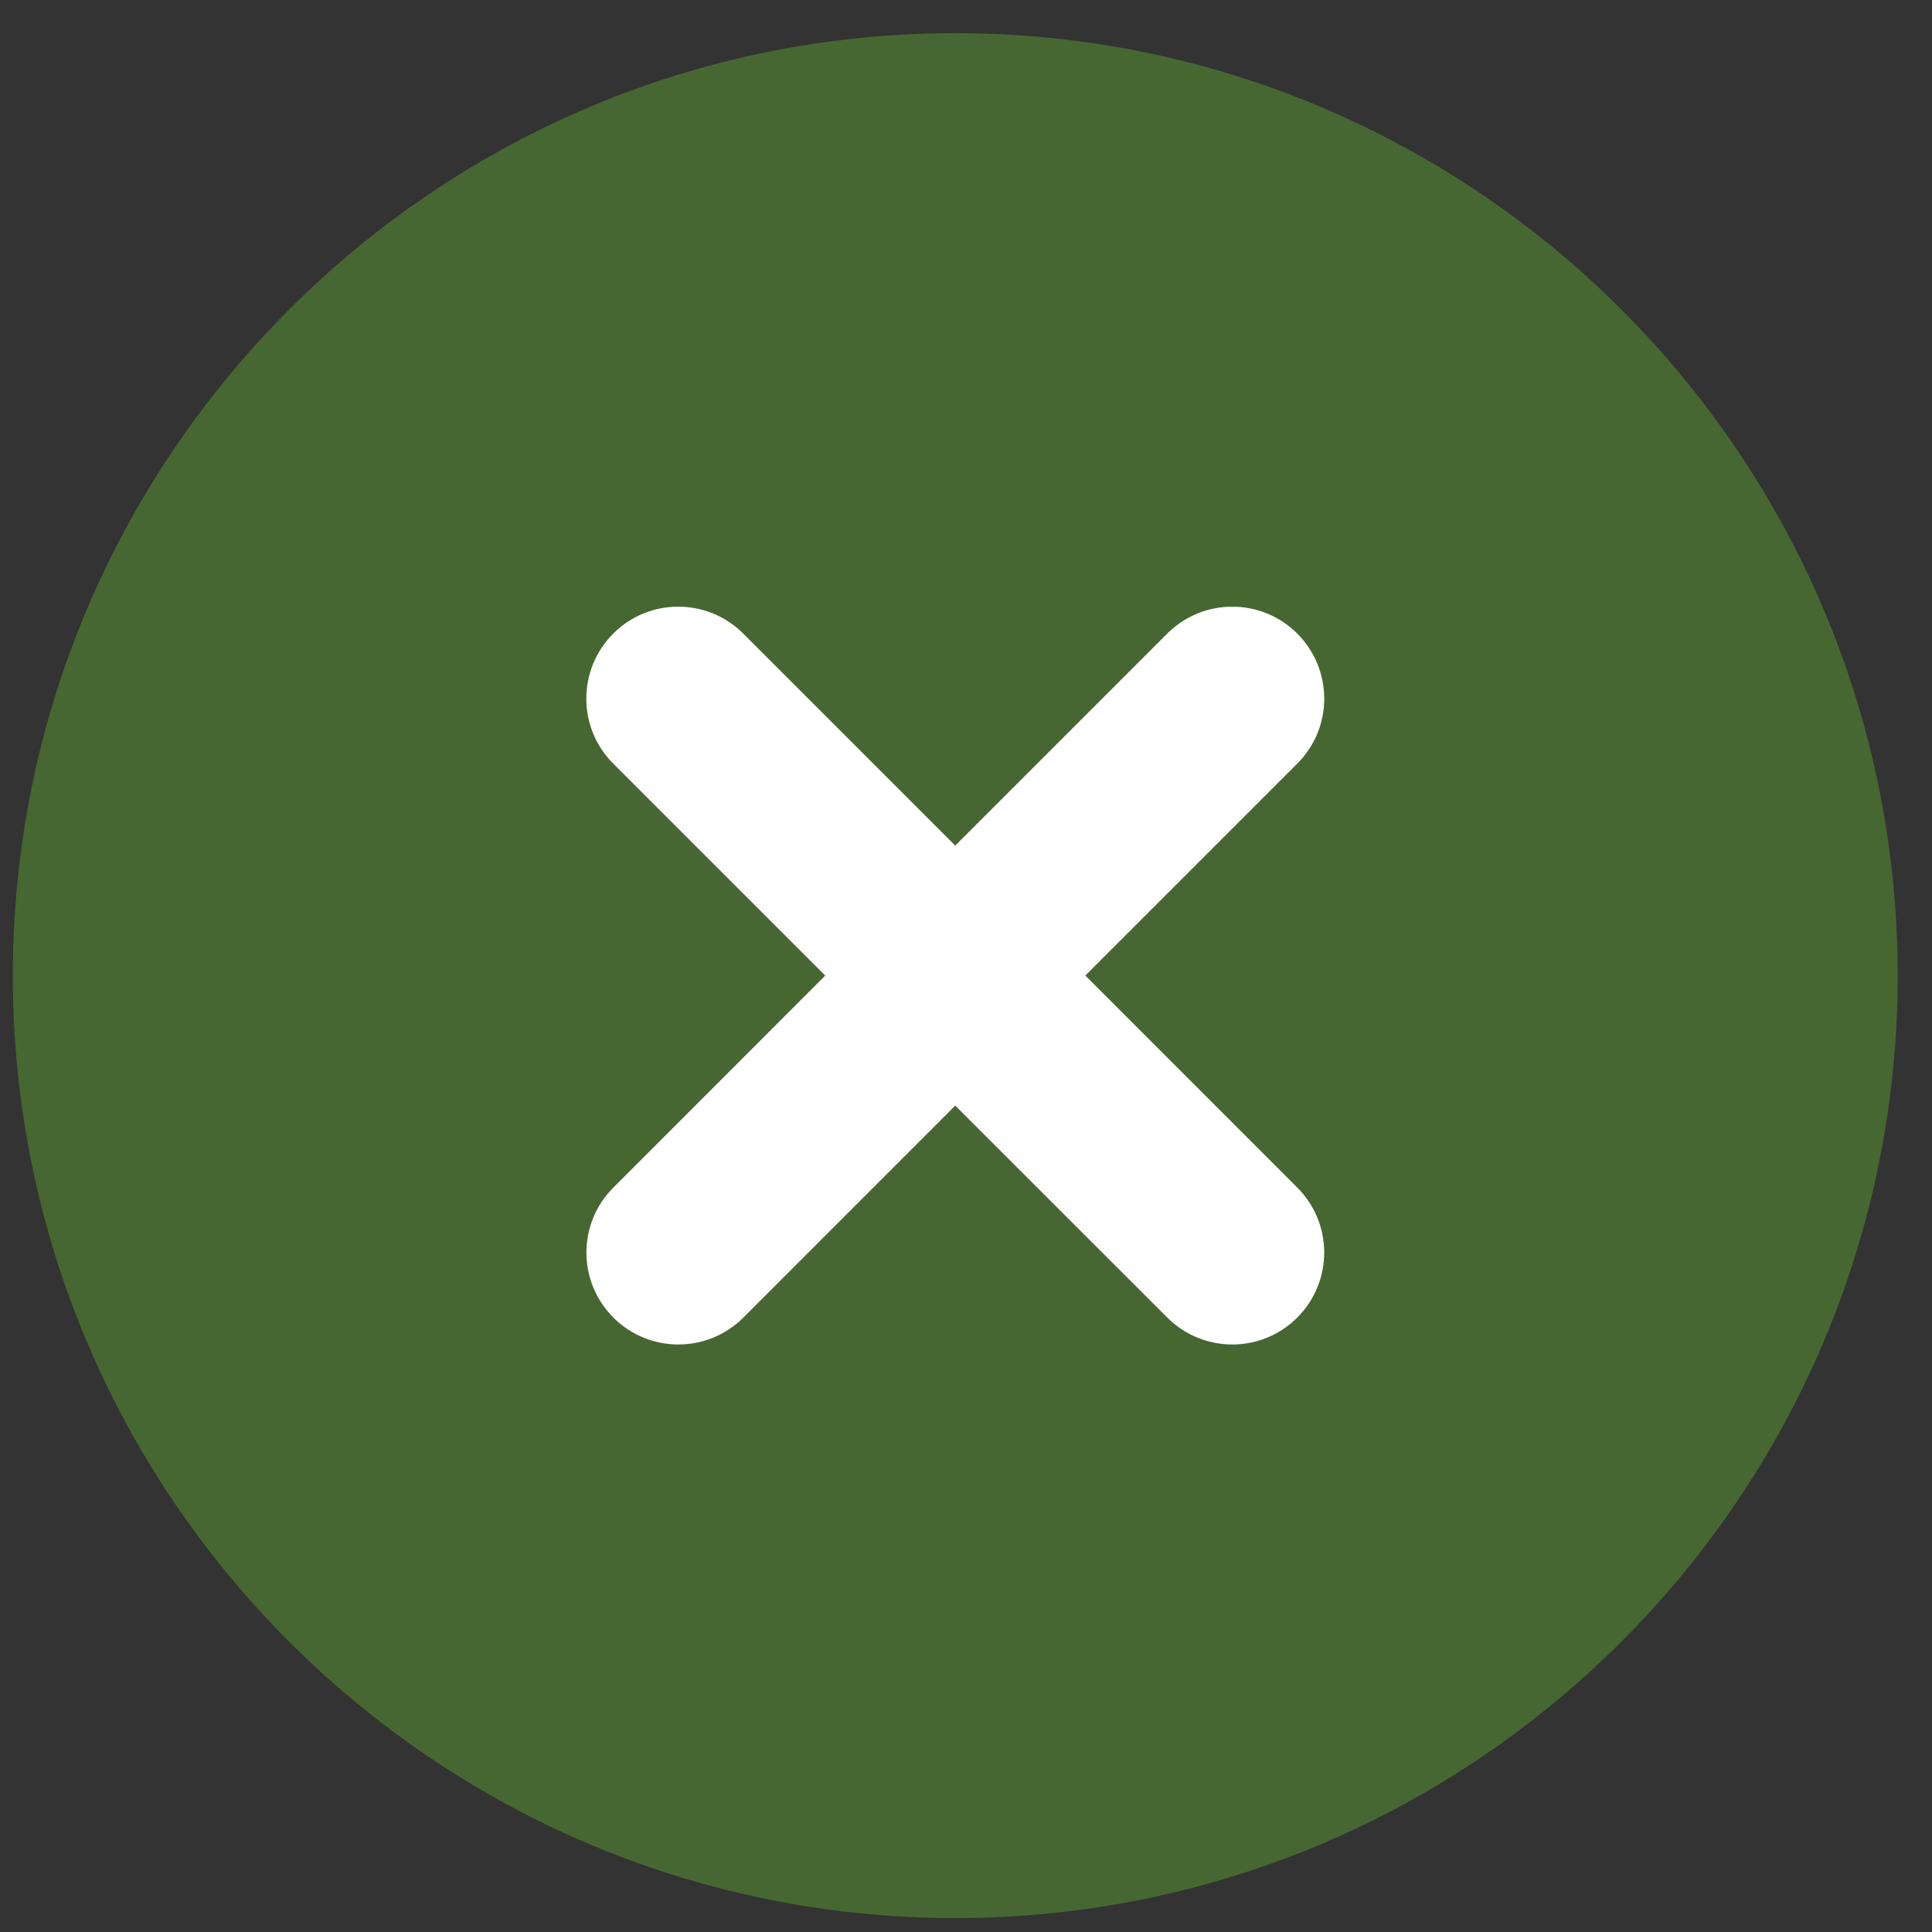
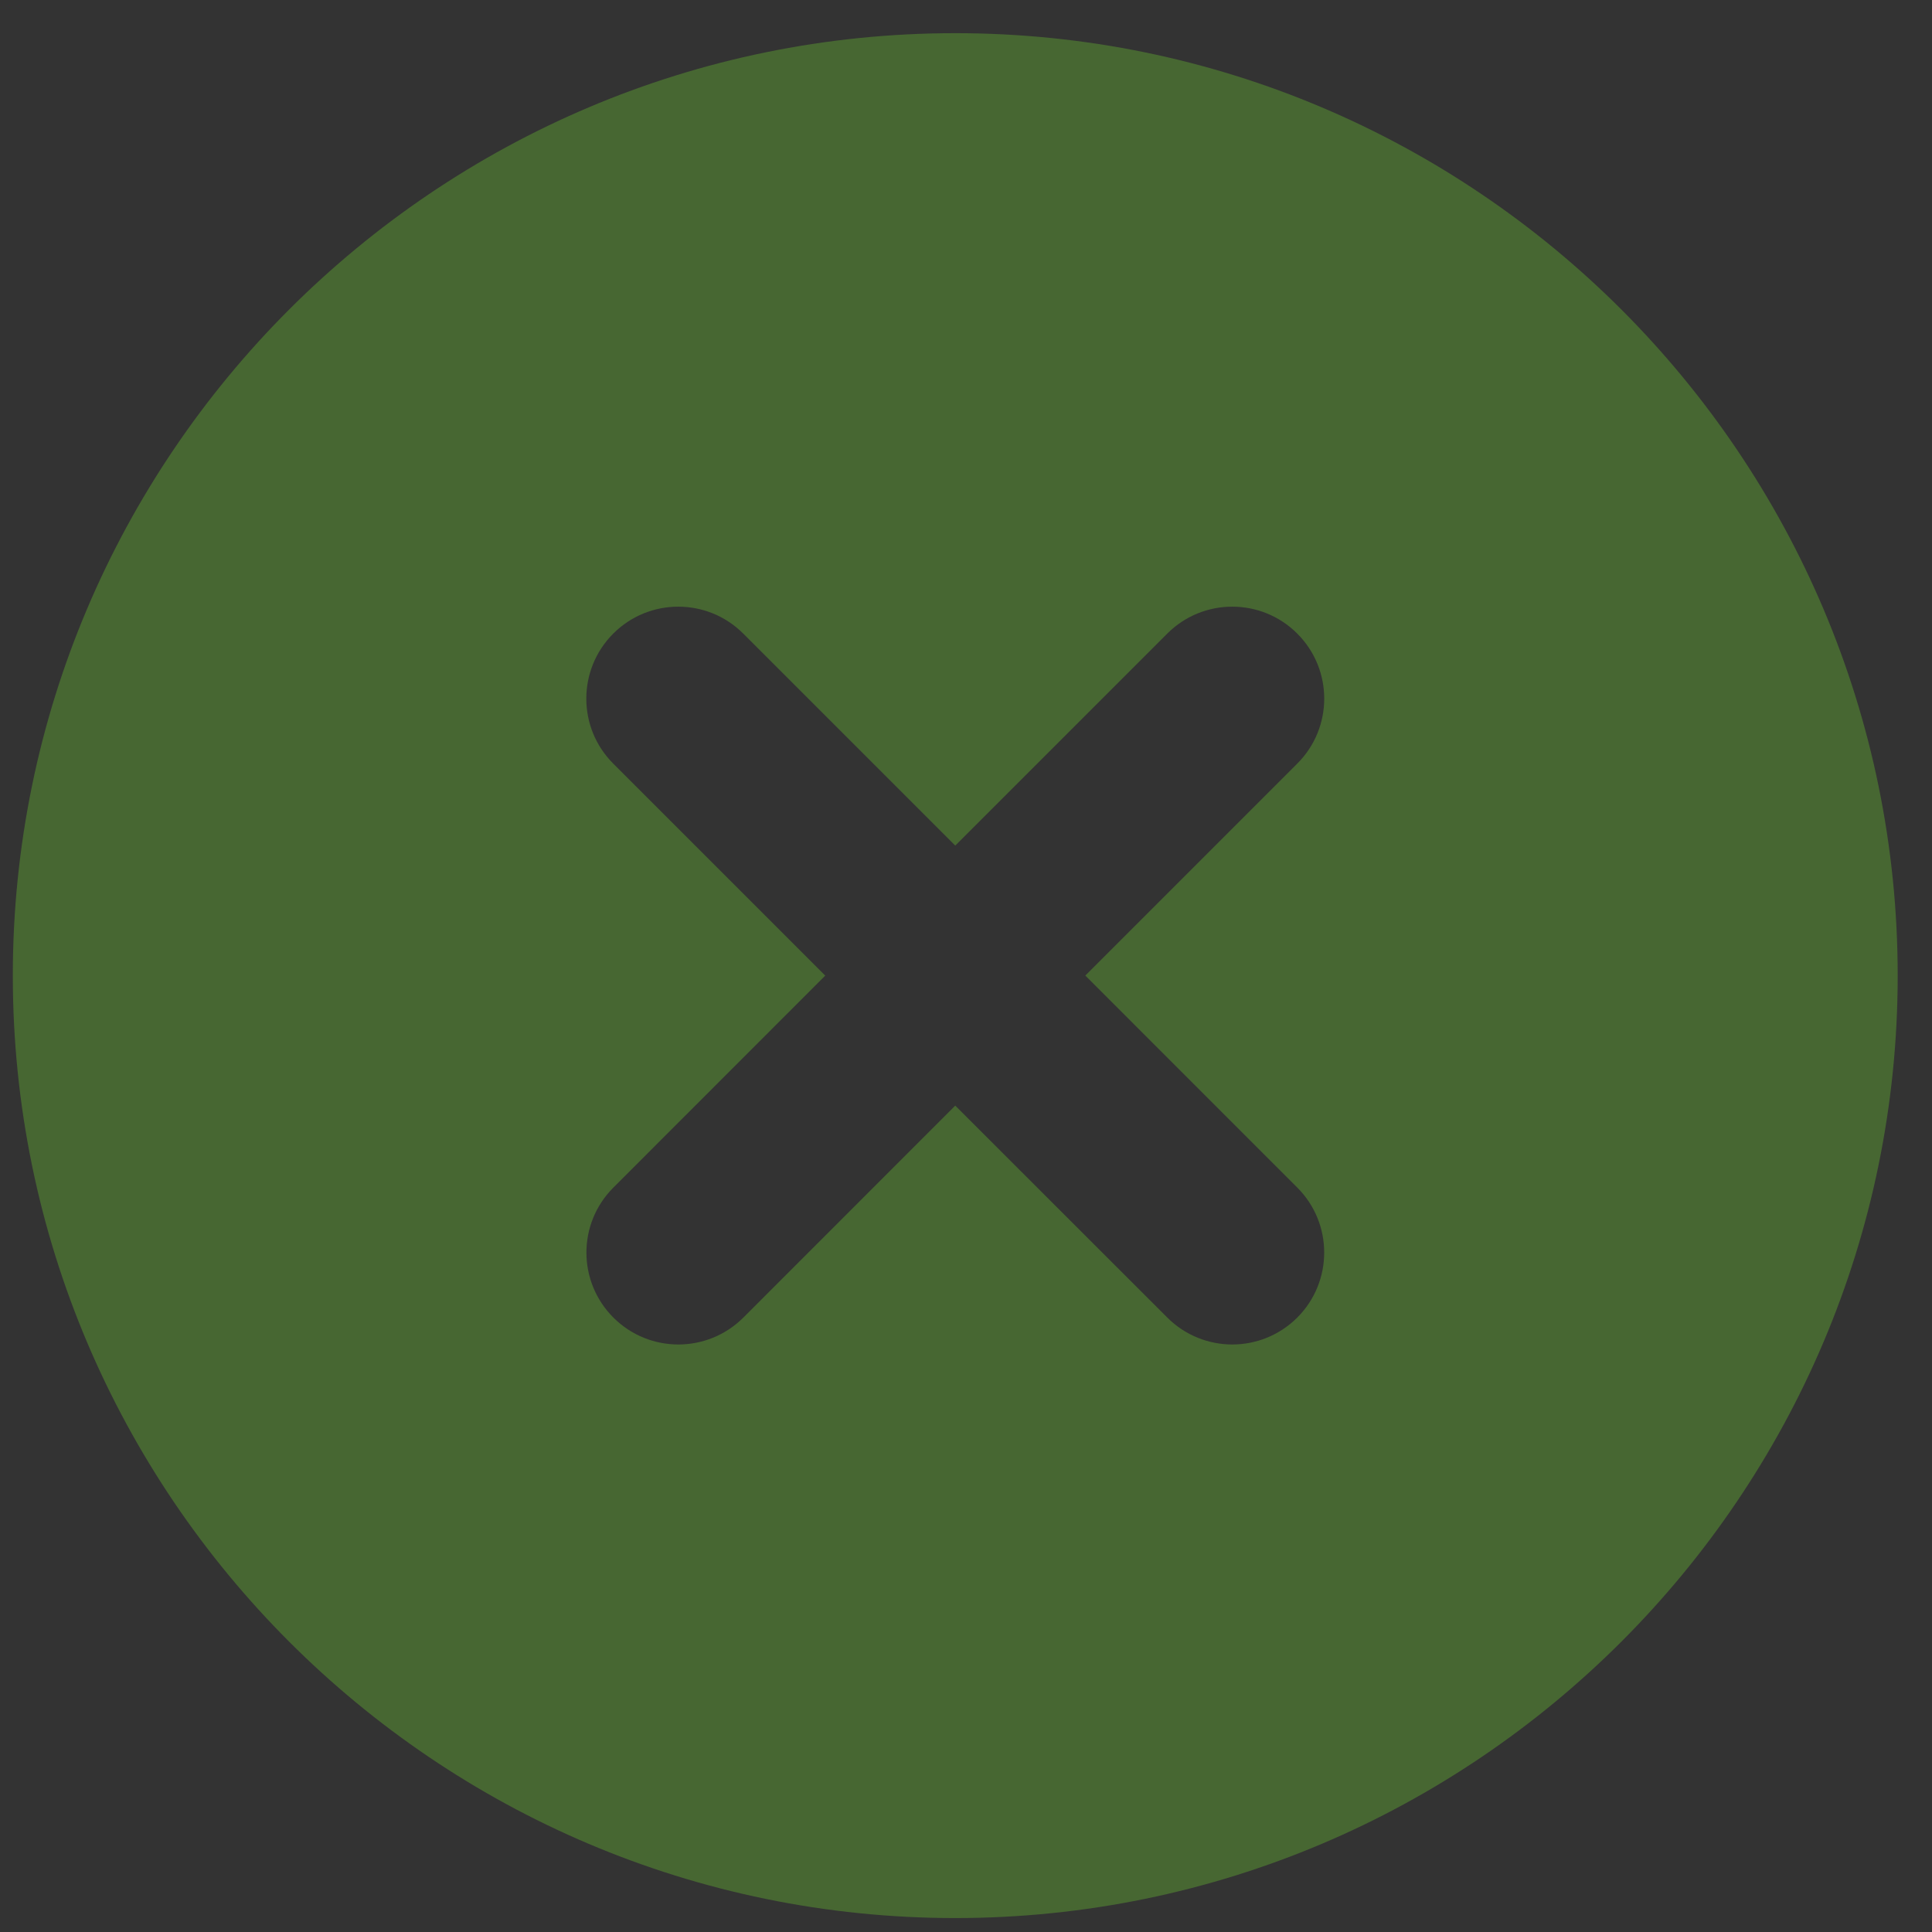
<svg xmlns="http://www.w3.org/2000/svg" width="41" height="41" viewBox="0 0 41 41" fill="none">
  <rect x="0" y="0" width="41" height="41" fill="#333333" stroke="none" />
-   <rect x="5.272" y="5.704" width="30" height="30" rx="15" fill="white" />
  <path d="M20.272 0.704C9.244 0.704 0.272 9.675 0.272 20.703C0.272 31.732 9.244 40.704 20.272 40.704C31.3 40.704 40.272 31.732 40.272 20.703C40.272 9.675 31.3 0.704 20.272 0.704ZM27.53 27.961C27.149 28.341 26.65 28.532 26.151 28.532C25.652 28.532 25.152 28.341 24.772 27.961L20.272 23.463L15.775 27.961C15.394 28.341 14.895 28.532 14.396 28.532C13.897 28.532 13.397 28.341 13.017 27.961C12.254 27.198 12.254 25.964 13.017 25.202L17.513 20.704L13.014 16.205C12.252 15.444 12.252 14.209 13.014 13.446C13.776 12.684 15.011 12.684 15.773 13.446L20.272 17.945L24.771 13.446C25.532 12.684 26.769 12.684 27.53 13.446C28.293 14.209 28.293 15.443 27.53 16.205L23.032 20.703L27.53 25.202C28.292 25.963 28.292 27.198 27.53 27.961Z" fill="#476732" />
</svg>